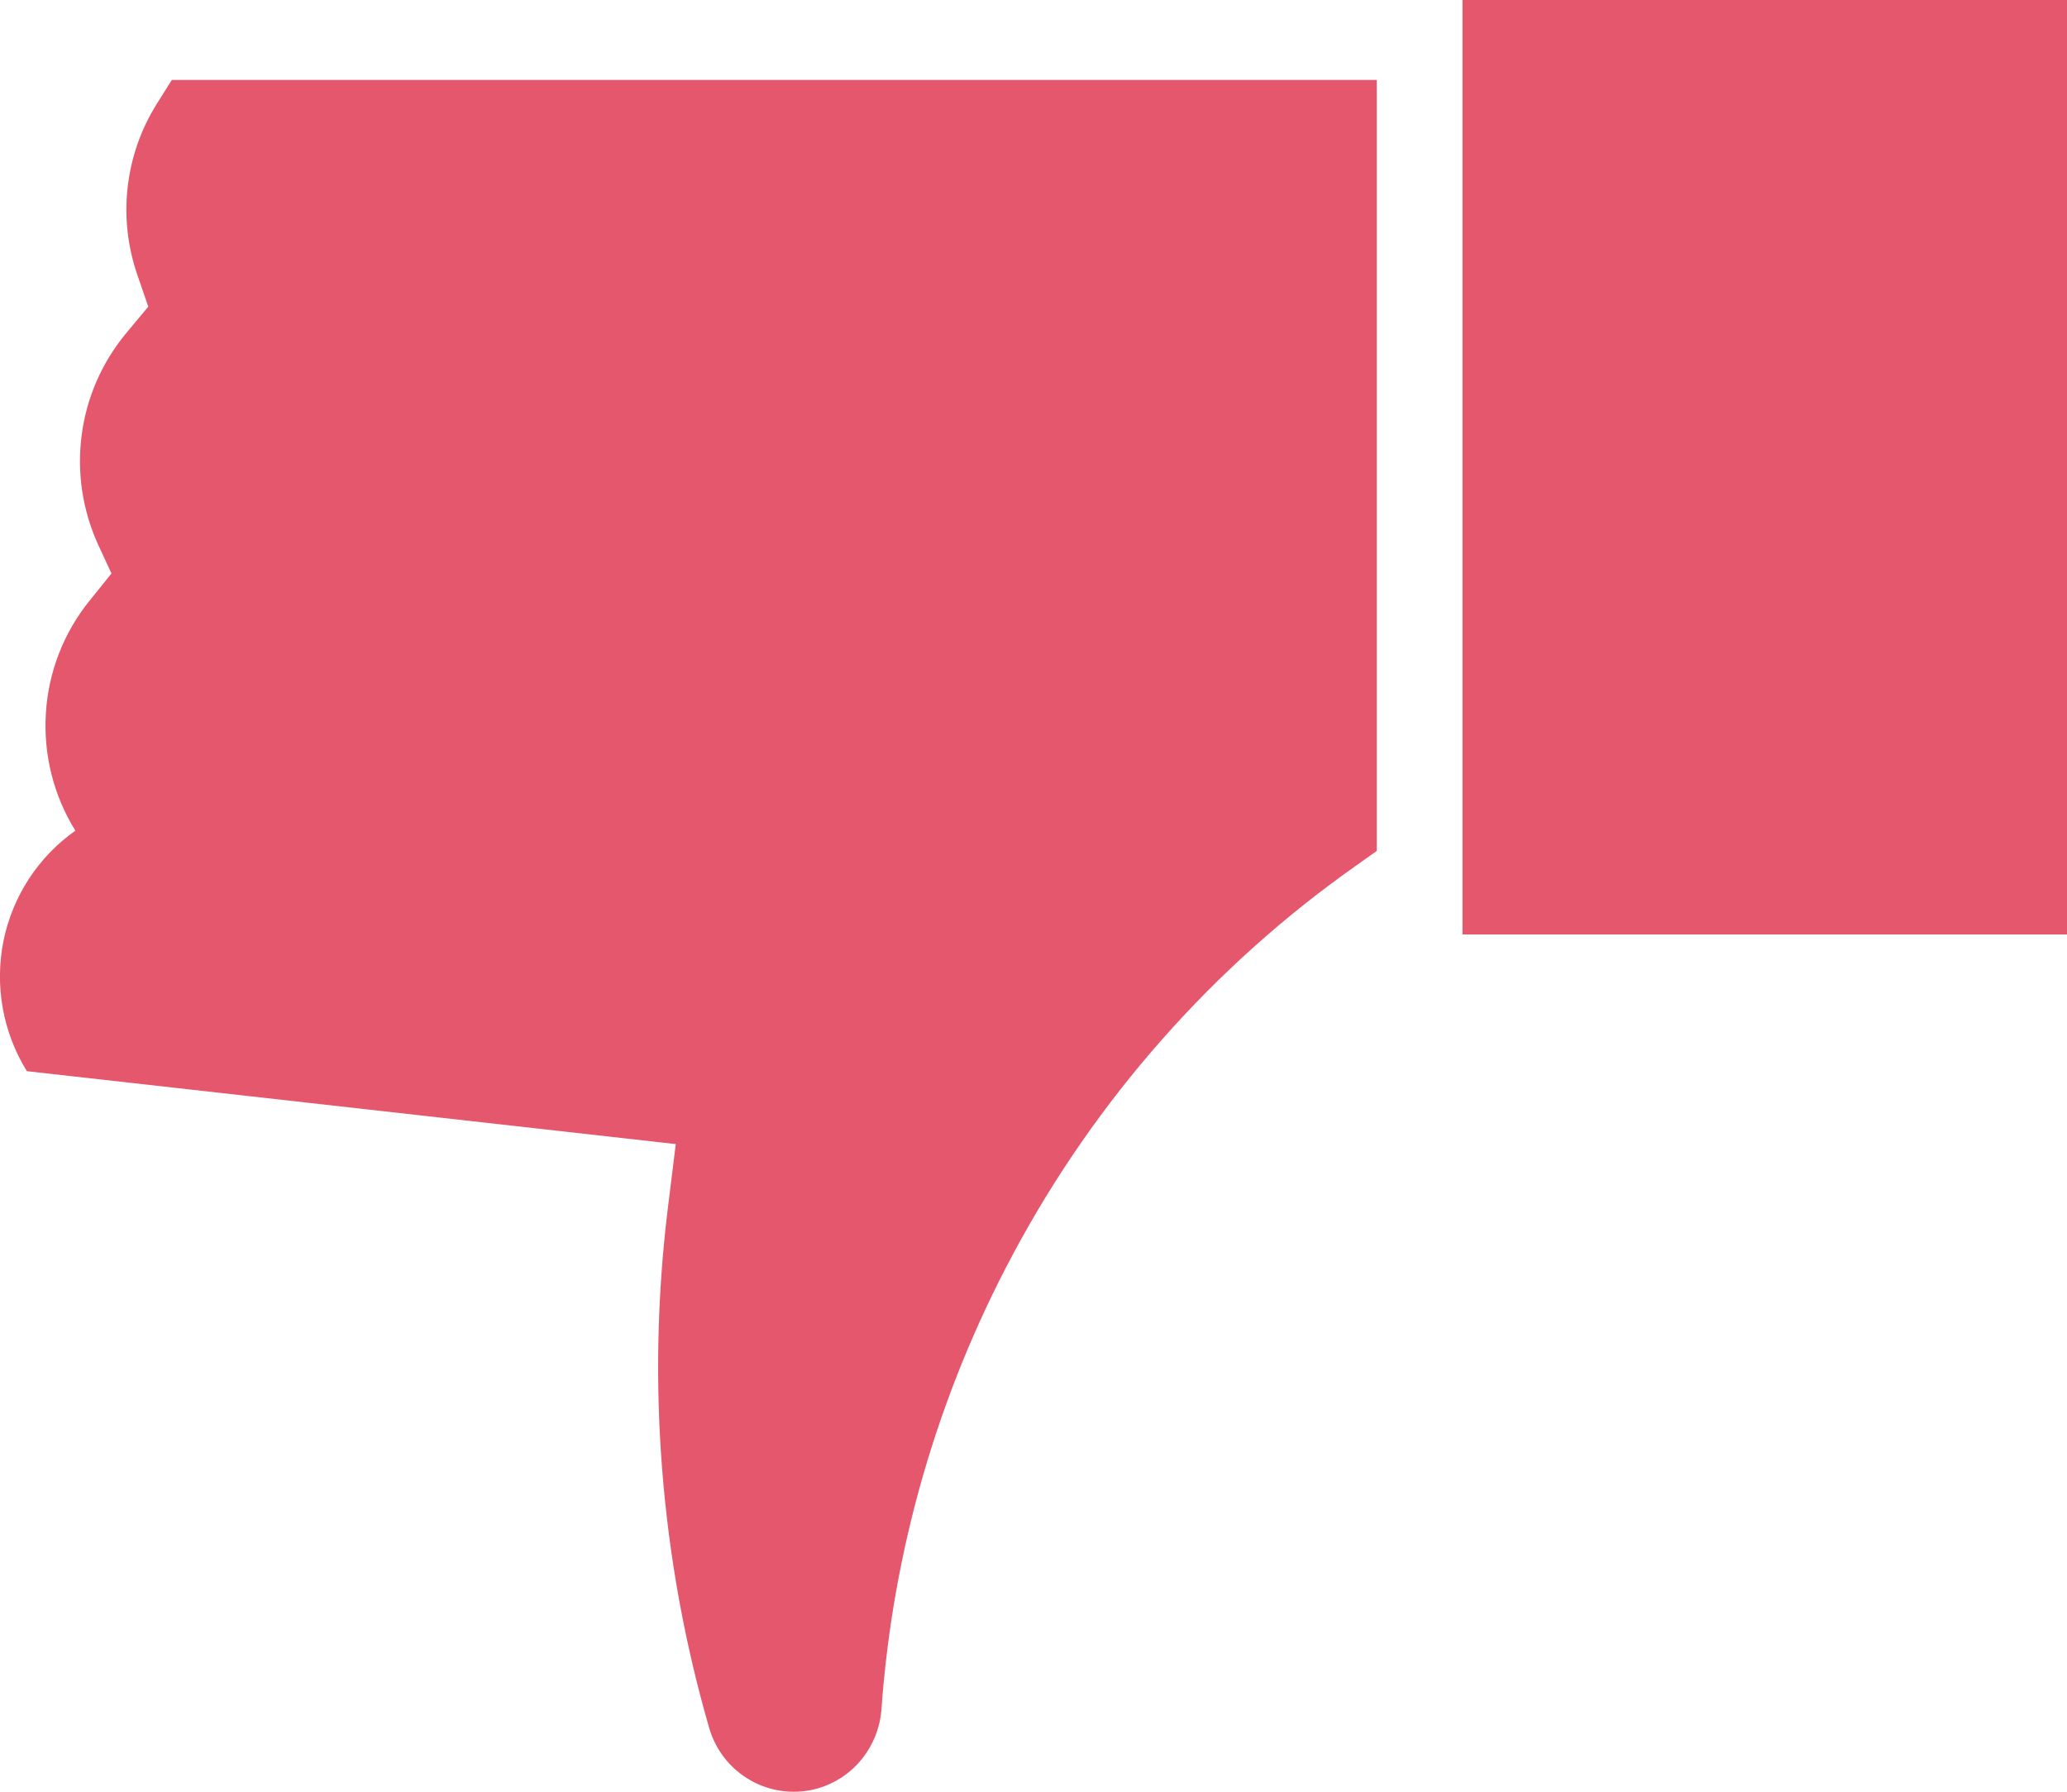
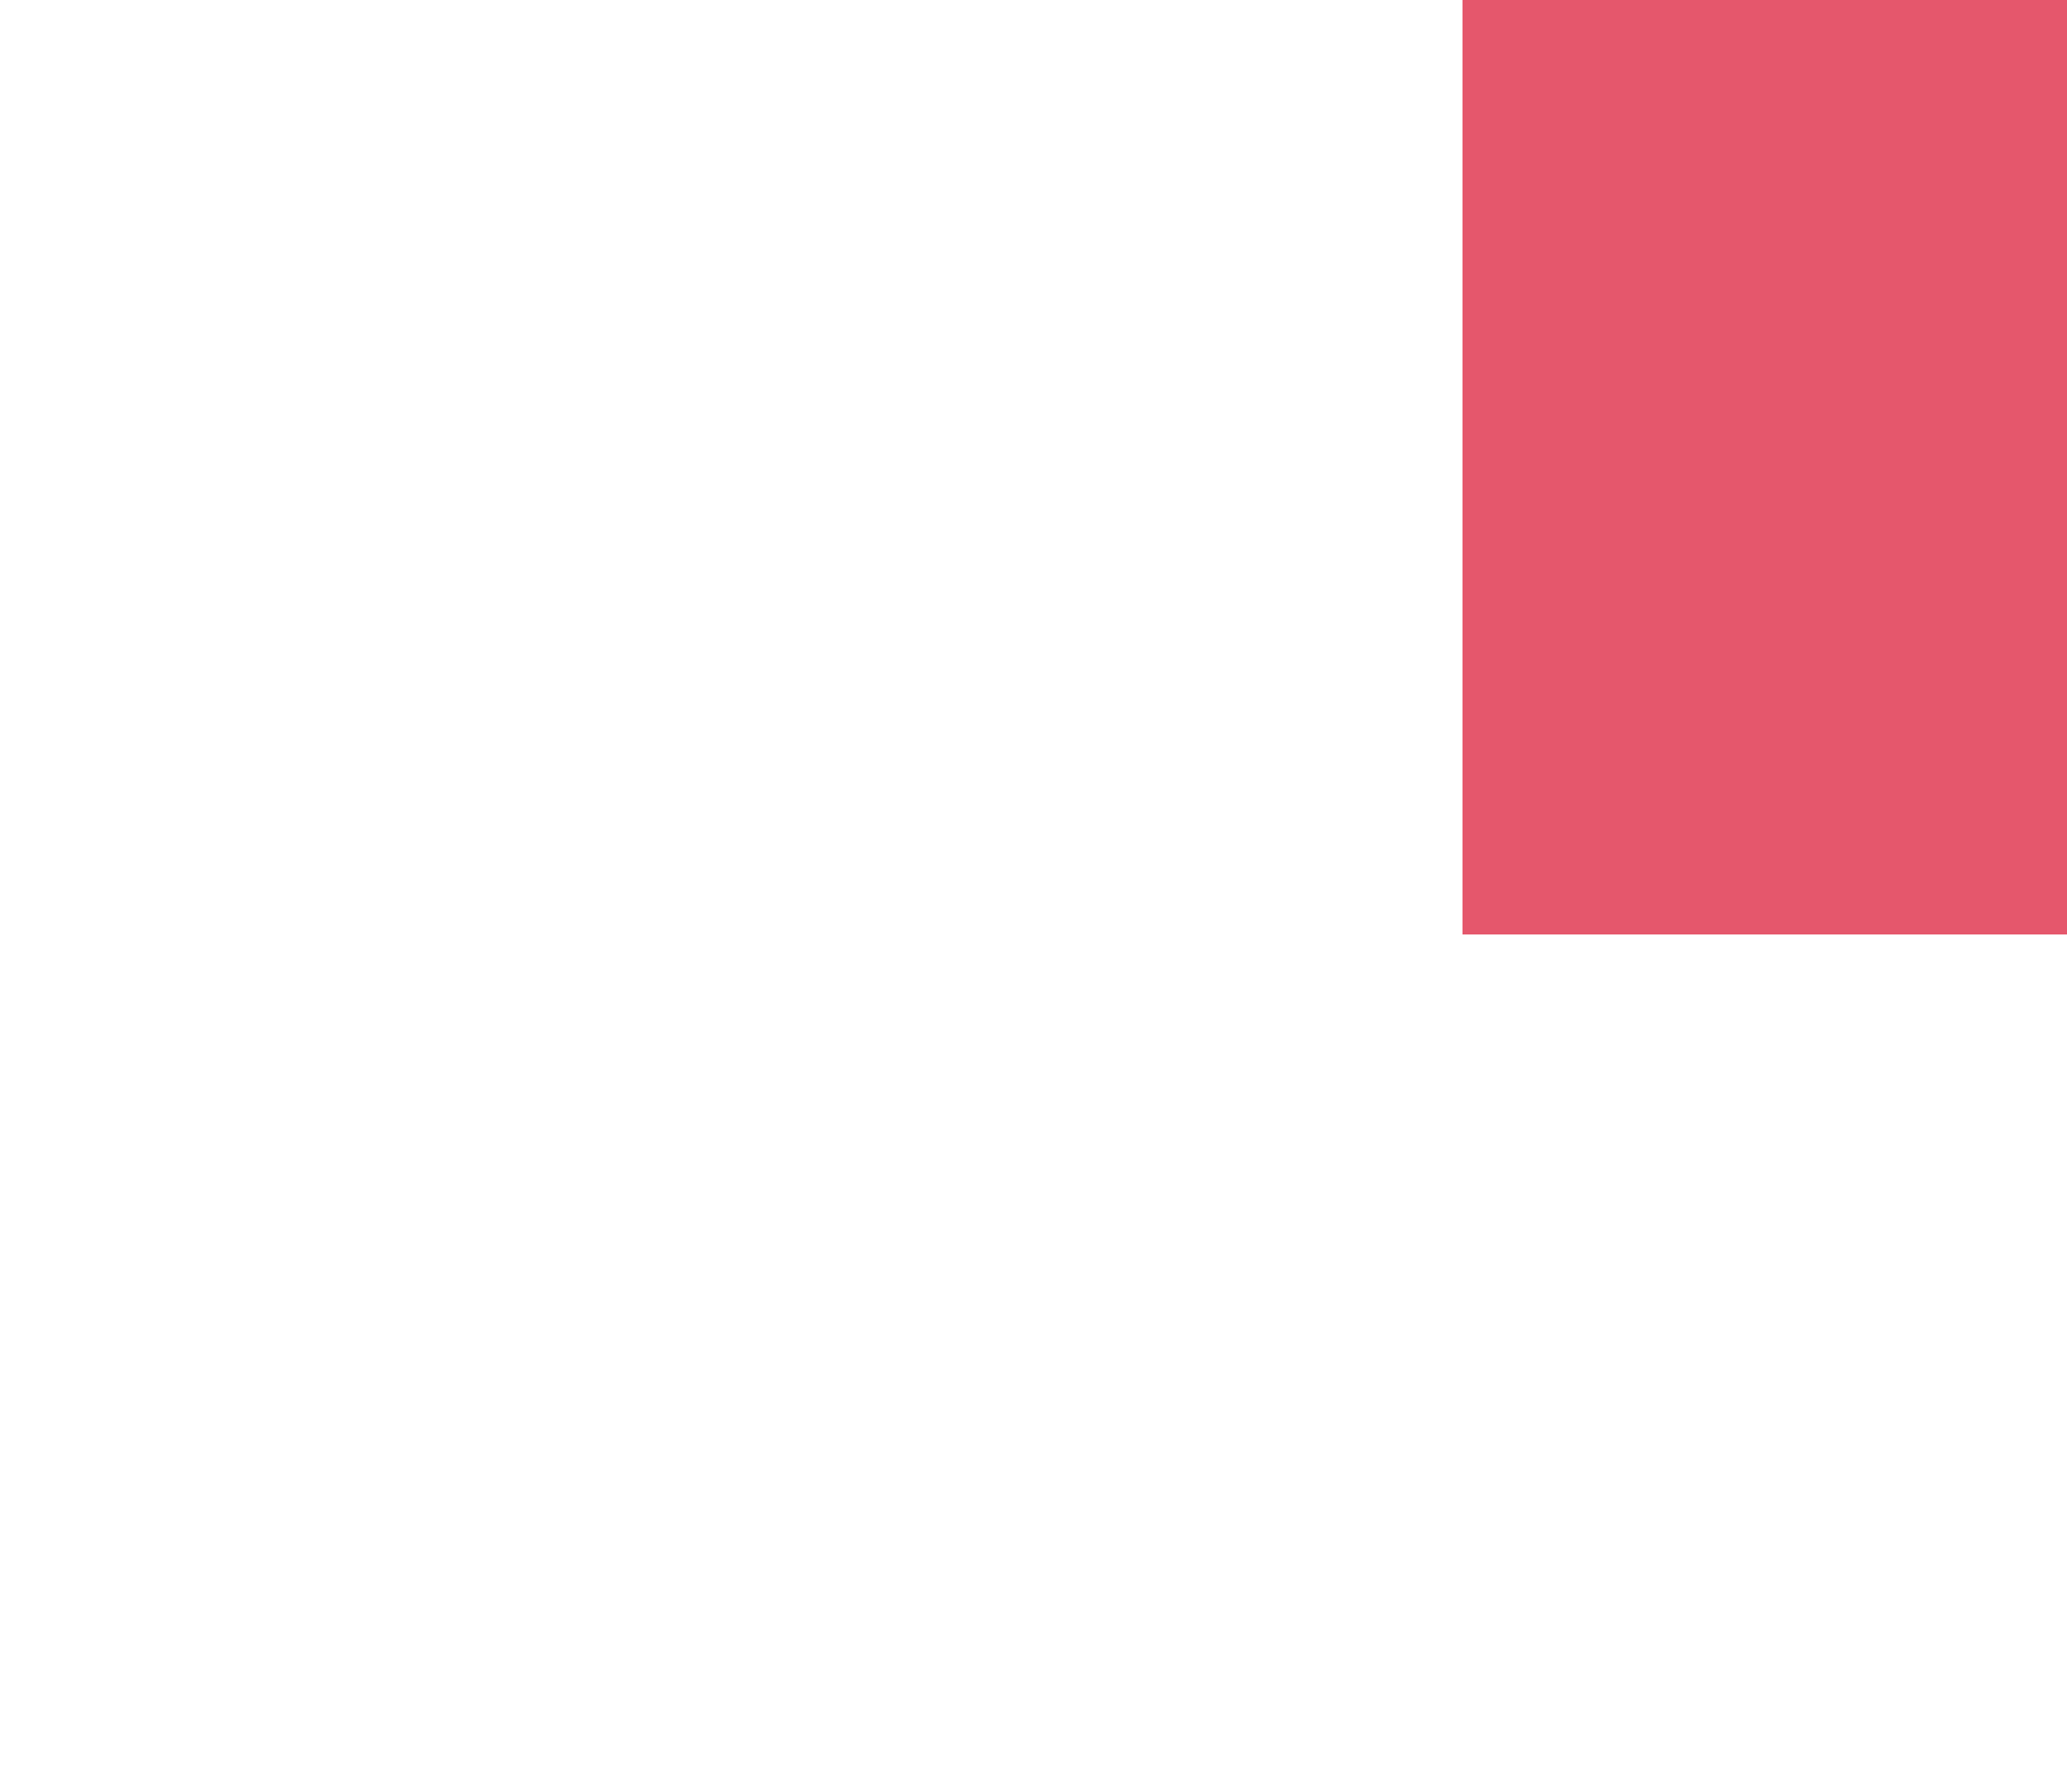
<svg xmlns="http://www.w3.org/2000/svg" width="15" height="13" viewBox="0 0 15 13" fill="none">
  <path d="M10.613 6.78H15V2.90871e-05H10.613V6.78Z" fill="#E5576C" />
-   <path d="M0.547 6.027C0.278 6.216 0.091 6.503 0.025 6.828C-0.04 7.153 0.021 7.491 0.195 7.772L4.904 8.301L4.845 8.778C4.692 10.038 4.794 11.317 5.146 12.536C5.185 12.67 5.265 12.788 5.376 12.871C5.487 12.955 5.621 13 5.759 13C5.919 13.001 6.073 12.94 6.191 12.831C6.309 12.721 6.382 12.571 6.396 12.41C6.478 11.25 6.804 10.122 7.351 9.1C7.953 7.974 8.807 7.007 9.846 6.277L9.991 6.174V0.58H1.247L1.135 0.758C1.021 0.941 0.95 1.147 0.926 1.362C0.902 1.577 0.927 1.794 0.998 1.998L1.076 2.225L0.911 2.423C0.739 2.632 0.628 2.886 0.593 3.155C0.557 3.425 0.598 3.699 0.71 3.947L0.809 4.161L0.651 4.357C0.463 4.589 0.351 4.875 0.333 5.175C0.314 5.474 0.389 5.773 0.547 6.027Z" fill="#E5576C" />
</svg>